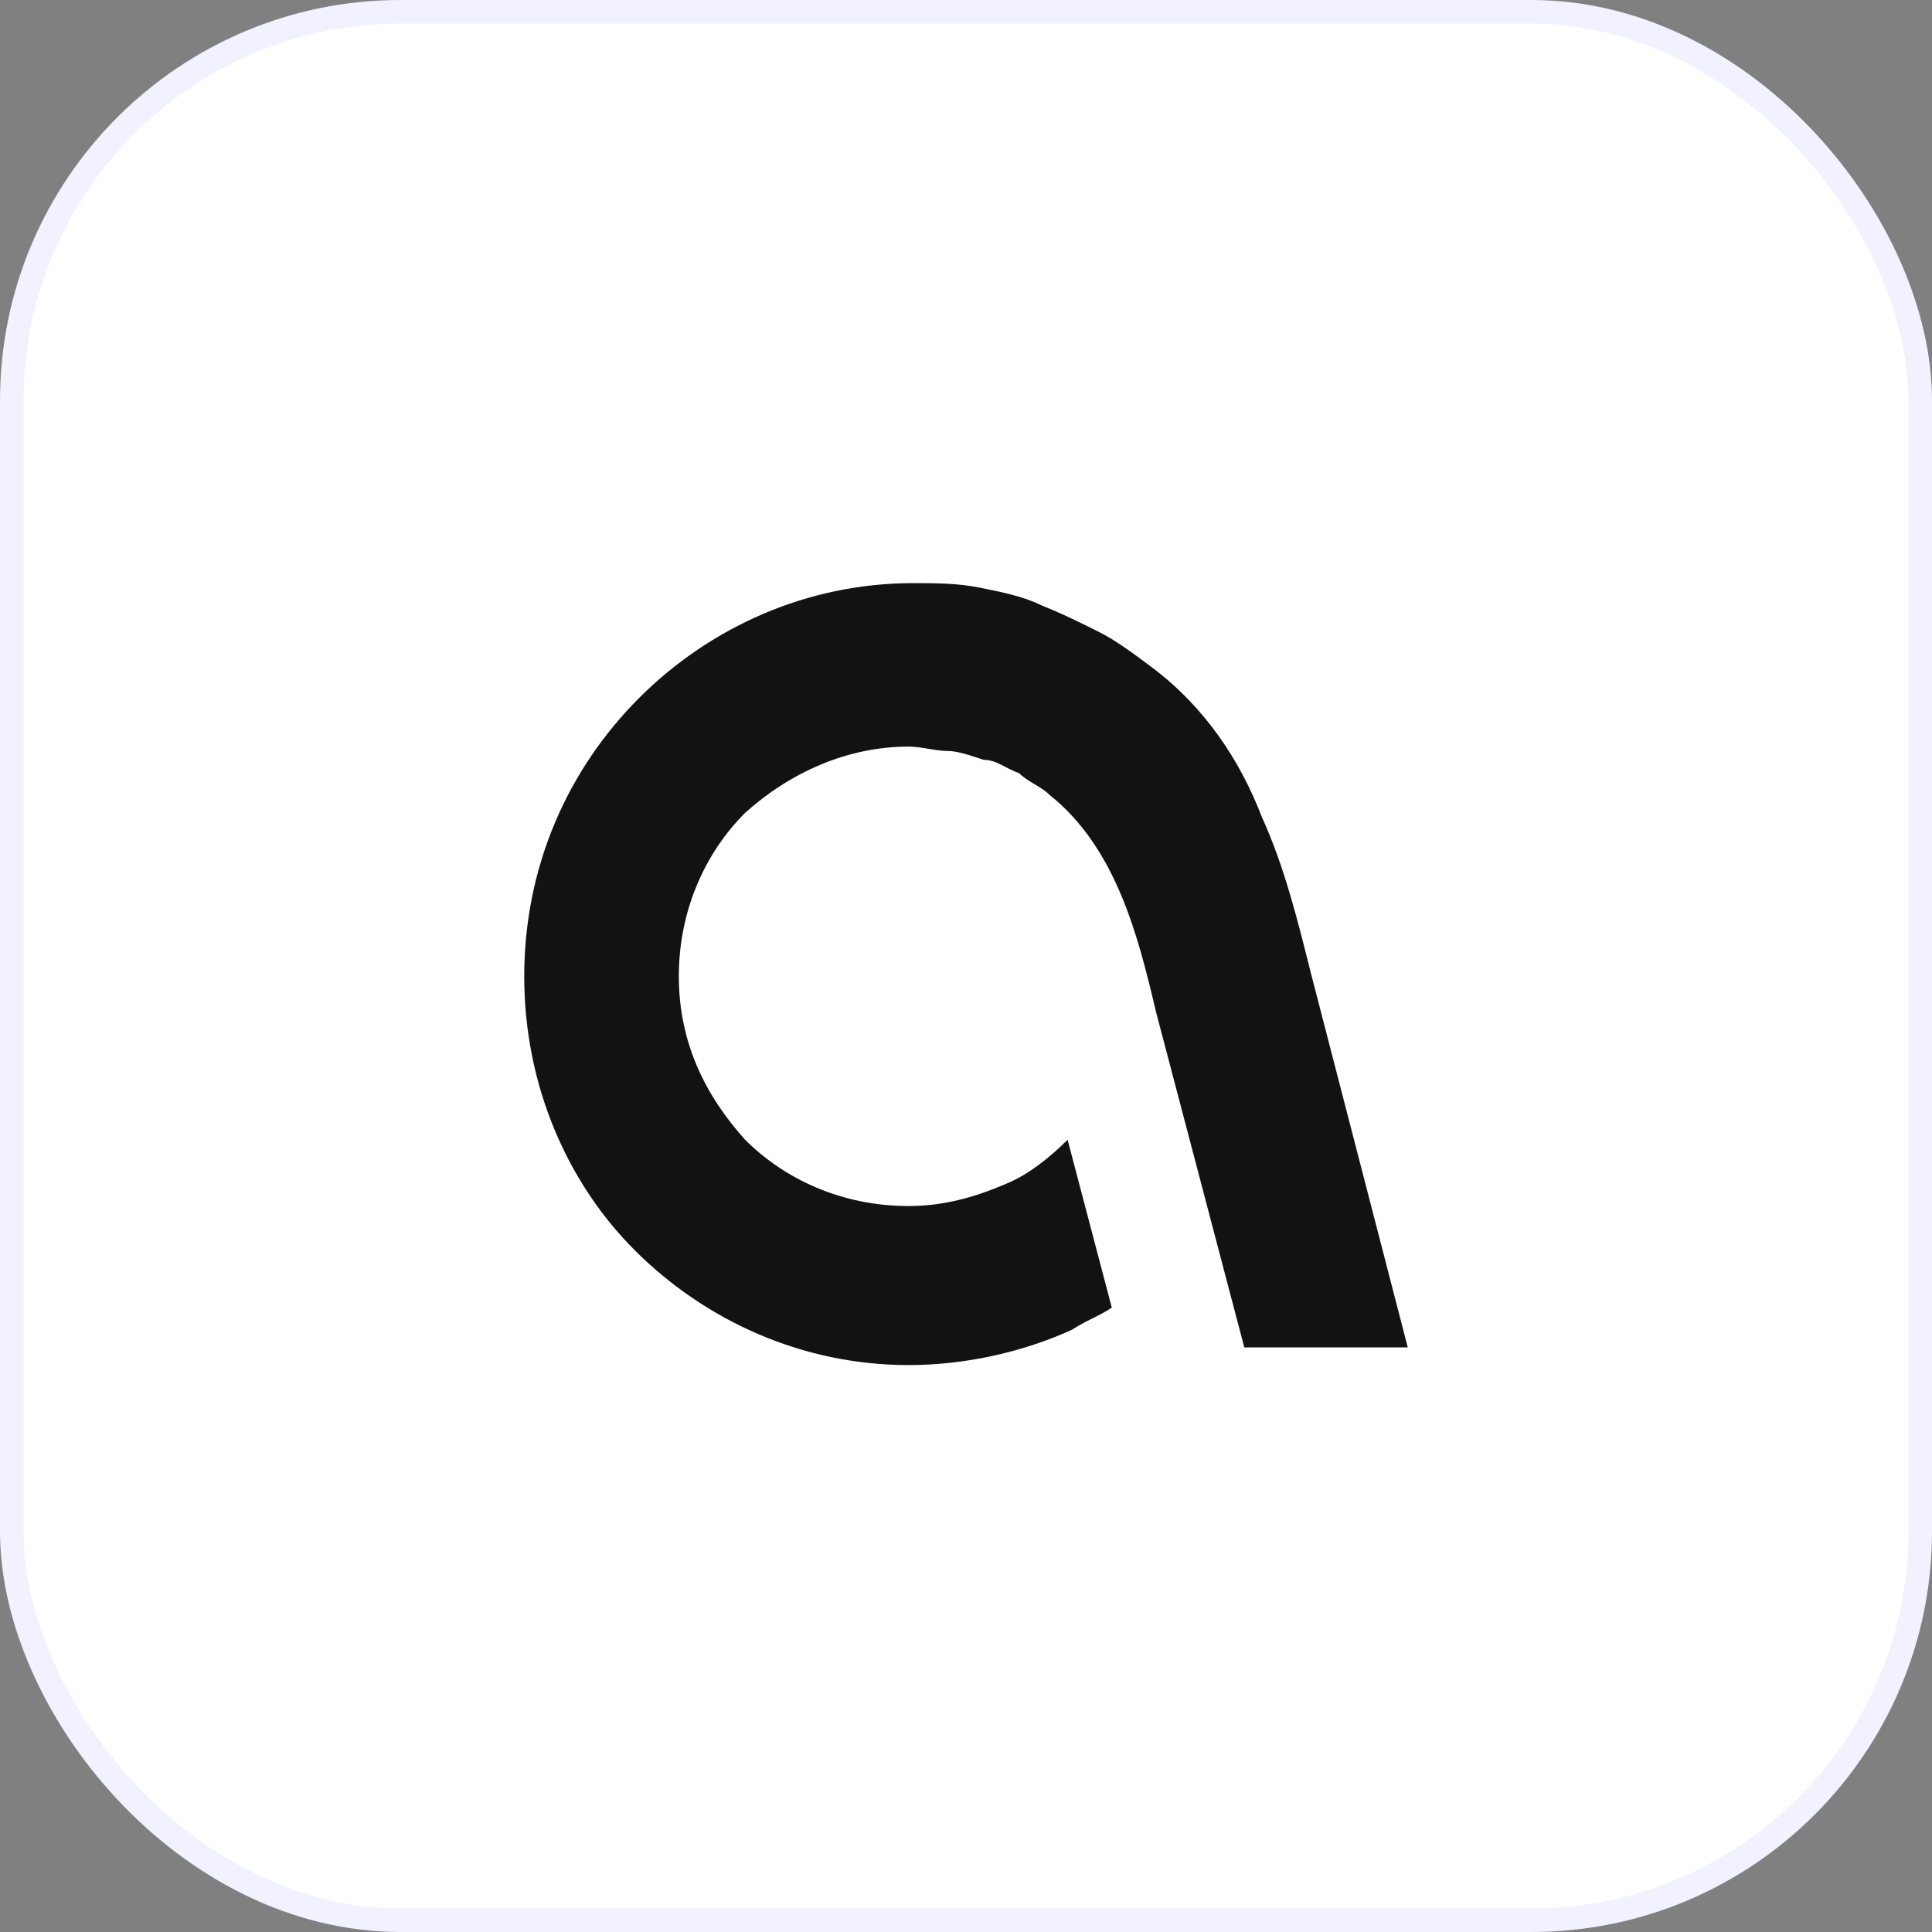
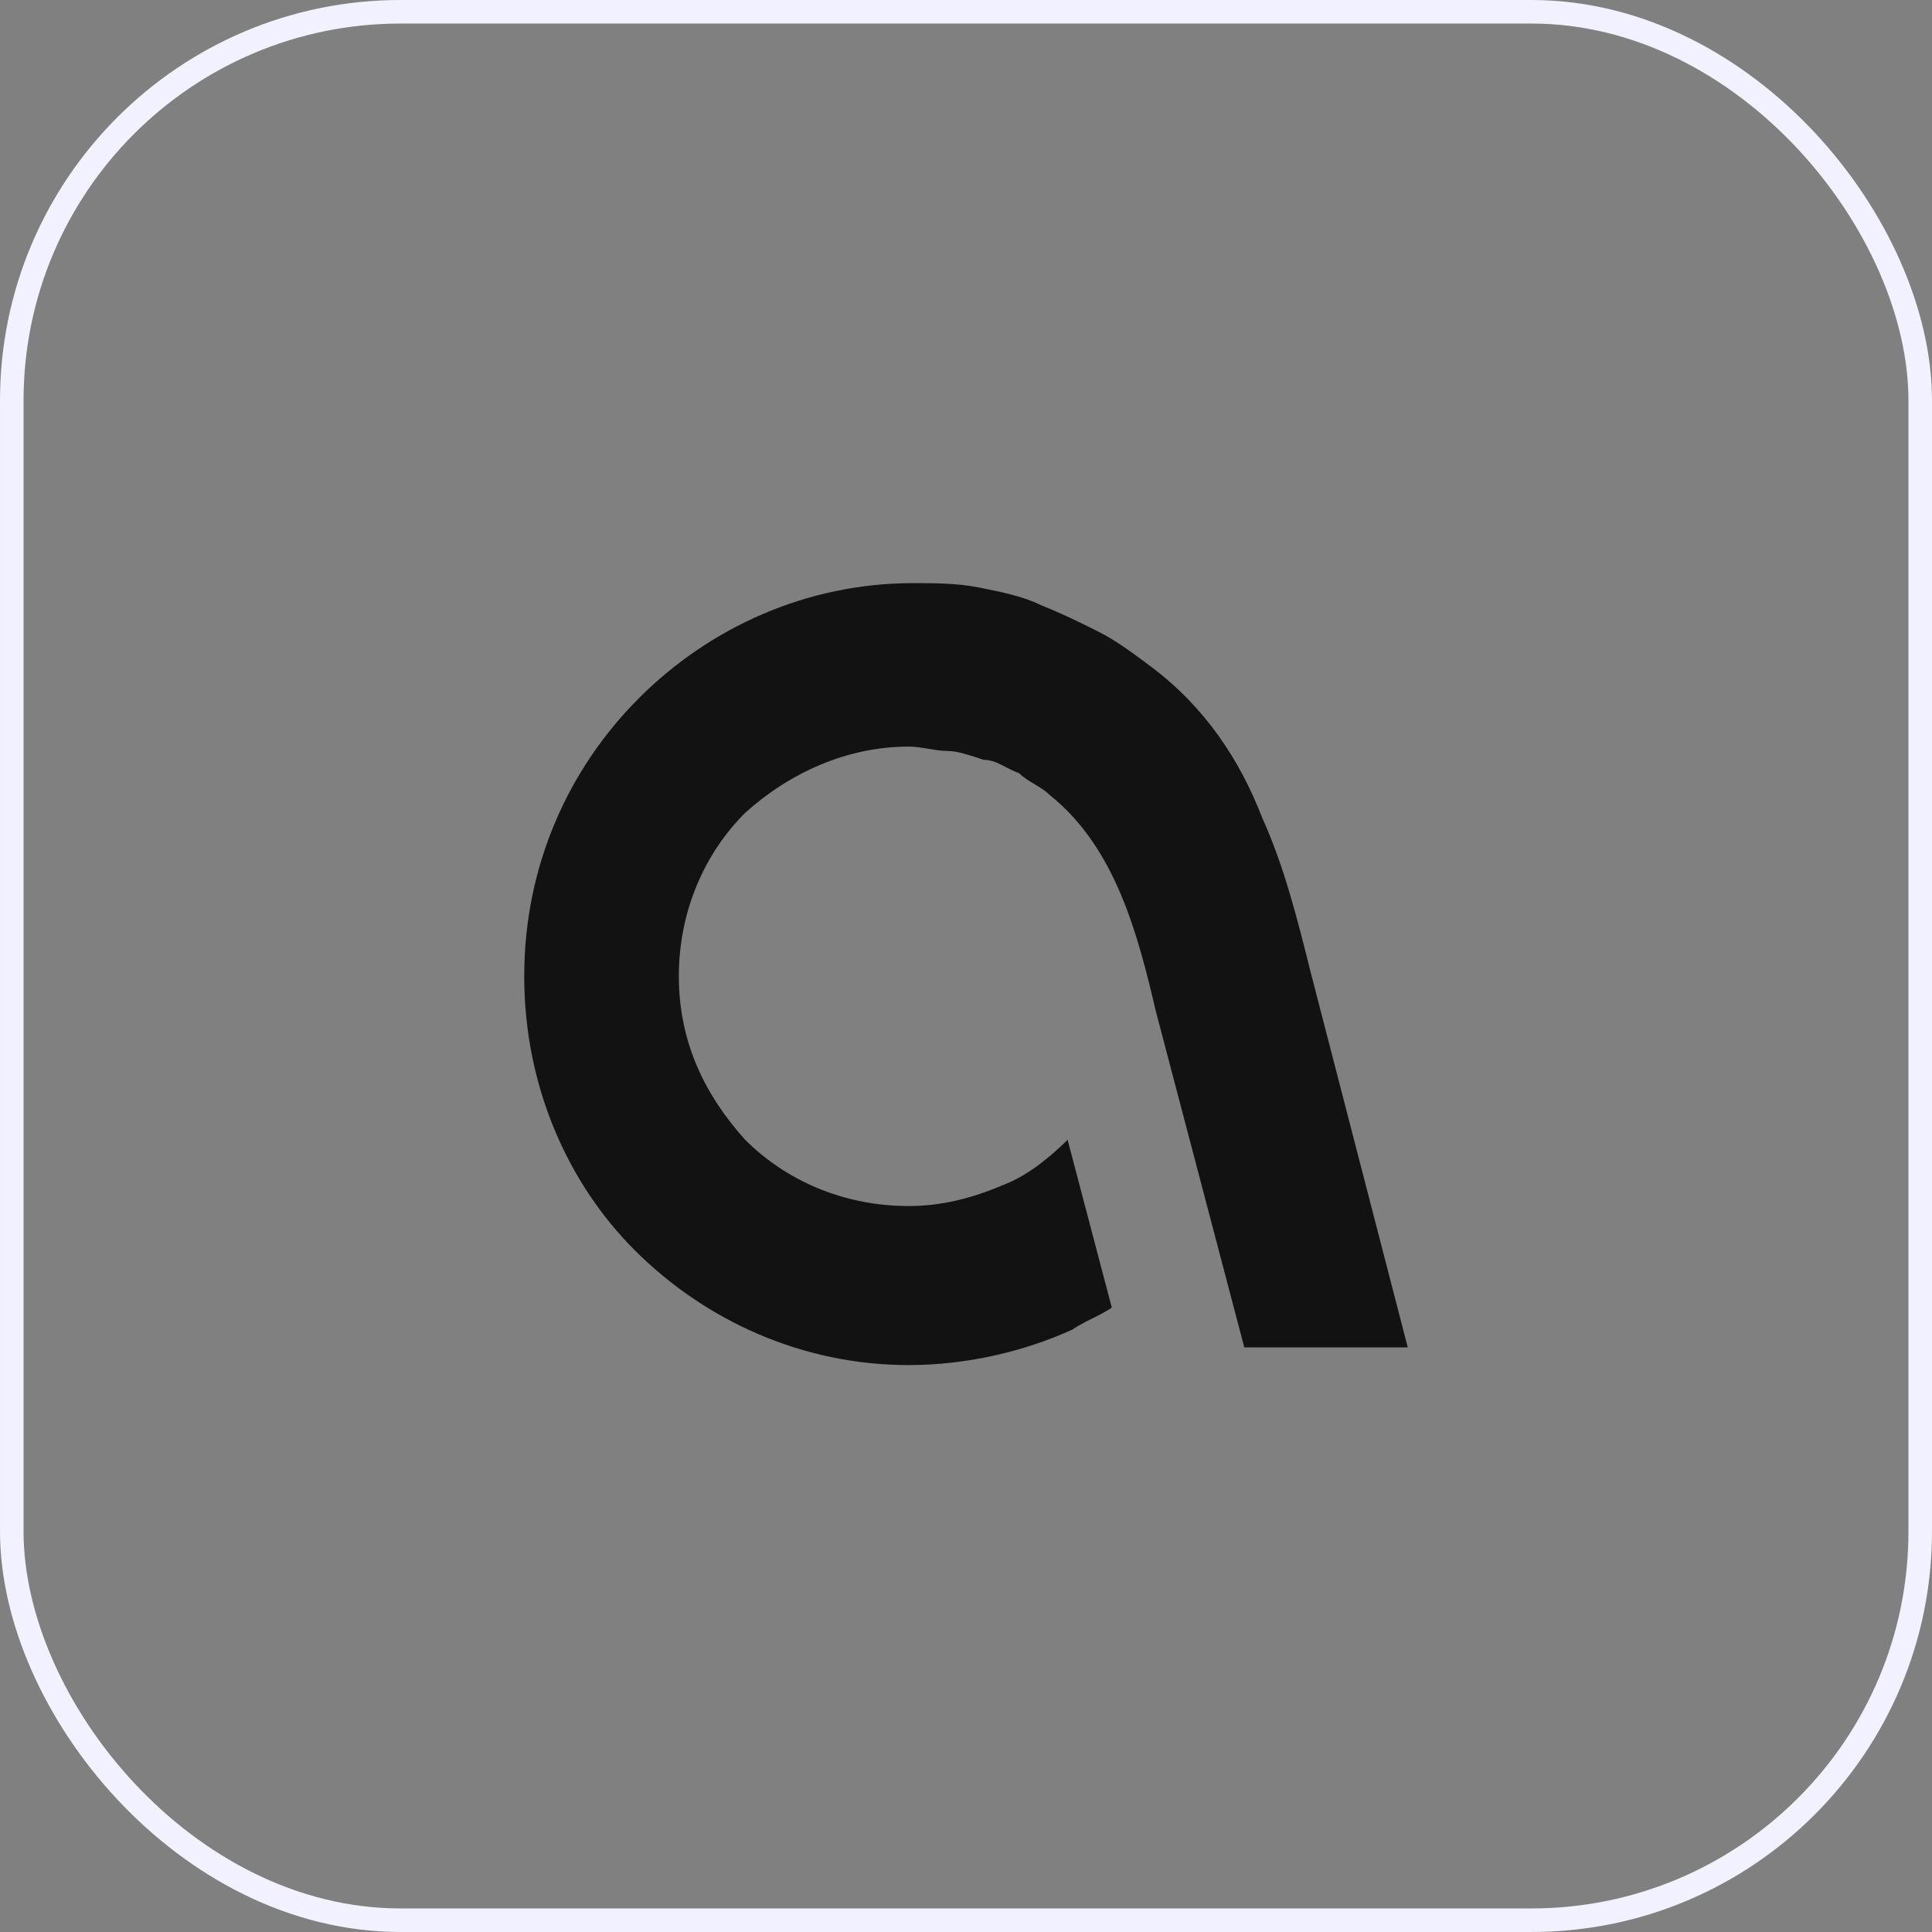
<svg xmlns="http://www.w3.org/2000/svg" width="82" height="82" viewBox="0 0 82 82" fill="none">
  <rect x="0" y="0" width="82" height="82" fill="#808080" stroke="none" />
-   <rect x="0.5" y="0.5" width="81" height="81" rx="16.5" fill="white" />
  <g clip-path="url(#clip0_1913_16496)">
    <path fill-rule="evenodd" clip-rule="evenodd" d="M52.812 57.188L49.062 42.938C48.312 39.75 47.375 36 44.562 33.75C44.188 33.375 43.625 33.188 43.25 32.812C42.688 32.625 42.312 32.25 41.75 32.25C41.188 32.062 40.625 31.875 40.25 31.875C39.688 31.875 39.125 31.688 38.562 31.688C35.938 31.688 33.5 32.812 31.625 34.5C29.938 36.188 28.812 38.625 28.812 41.438C28.812 44.25 29.938 46.5 31.625 48.375C33.312 50.062 35.75 51.188 38.562 51.188C40.062 51.188 41.375 50.812 42.688 50.25C43.625 49.875 44.562 49.125 45.312 48.375L47.188 55.5C46.625 55.875 46.062 56.062 45.5 56.438C43.438 57.375 41 57.938 38.562 57.938C34.062 57.938 29.938 56.062 26.938 53.062C24.125 50.25 22.25 46.125 22.25 41.438C22.25 36.75 24.125 32.625 27.125 29.625C30.125 26.625 34.25 24.75 38.75 24.75C39.688 24.75 40.625 24.75 41.562 24.938C42.5 25.125 43.438 25.312 44.188 25.688C45.125 26.062 45.875 26.438 46.625 26.812C47.375 27.188 48.125 27.75 48.875 28.312C51.125 30 52.625 32.25 53.562 34.688C54.5 36.75 55.062 39 55.625 41.25L59.75 57.188H52.812Z" fill="#121212" />
  </g>
  <rect x="0.5" y="0.5" width="81" height="81" rx="16.5" stroke="#F1F1FF" />
  <defs>
    <clipPath id="clip0_1913_16496">
      <rect width="50" height="50" fill="white" transform="translate(16 16)" />
    </clipPath>
  </defs>
</svg>